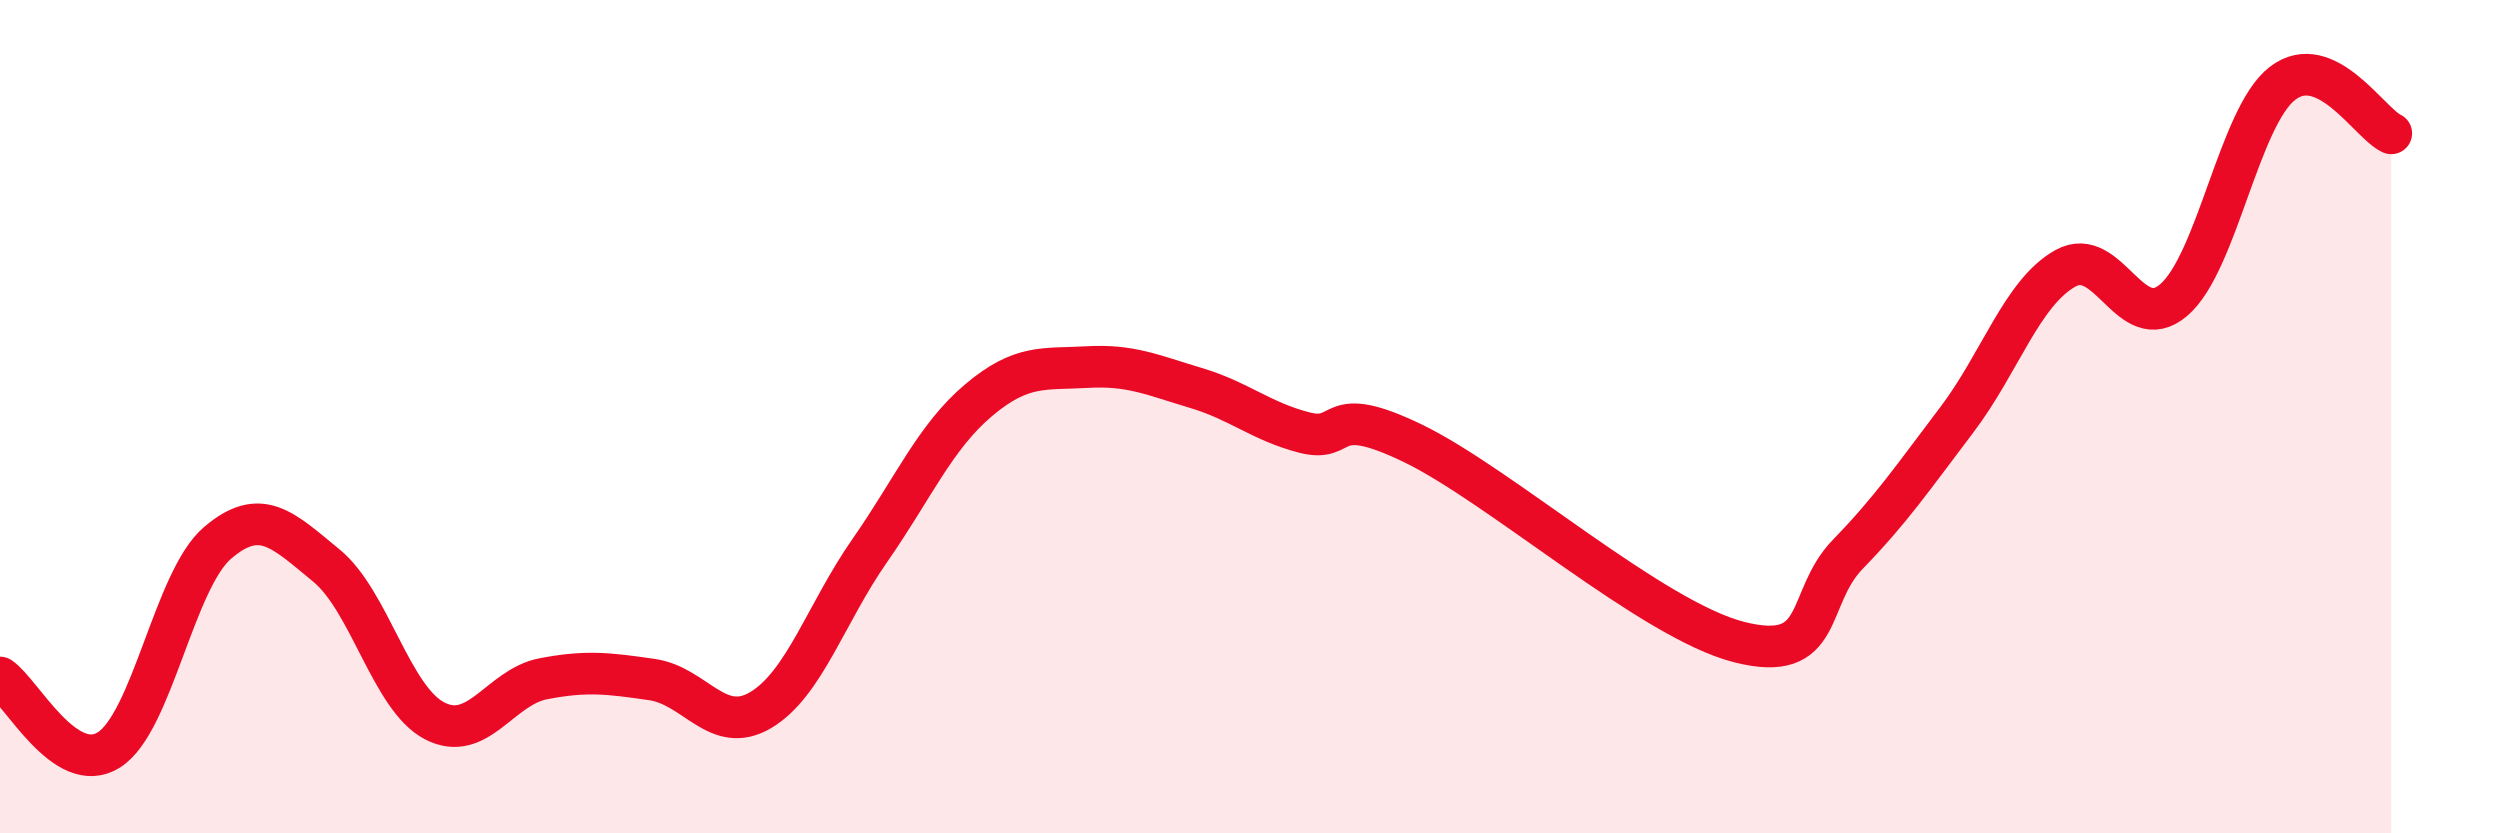
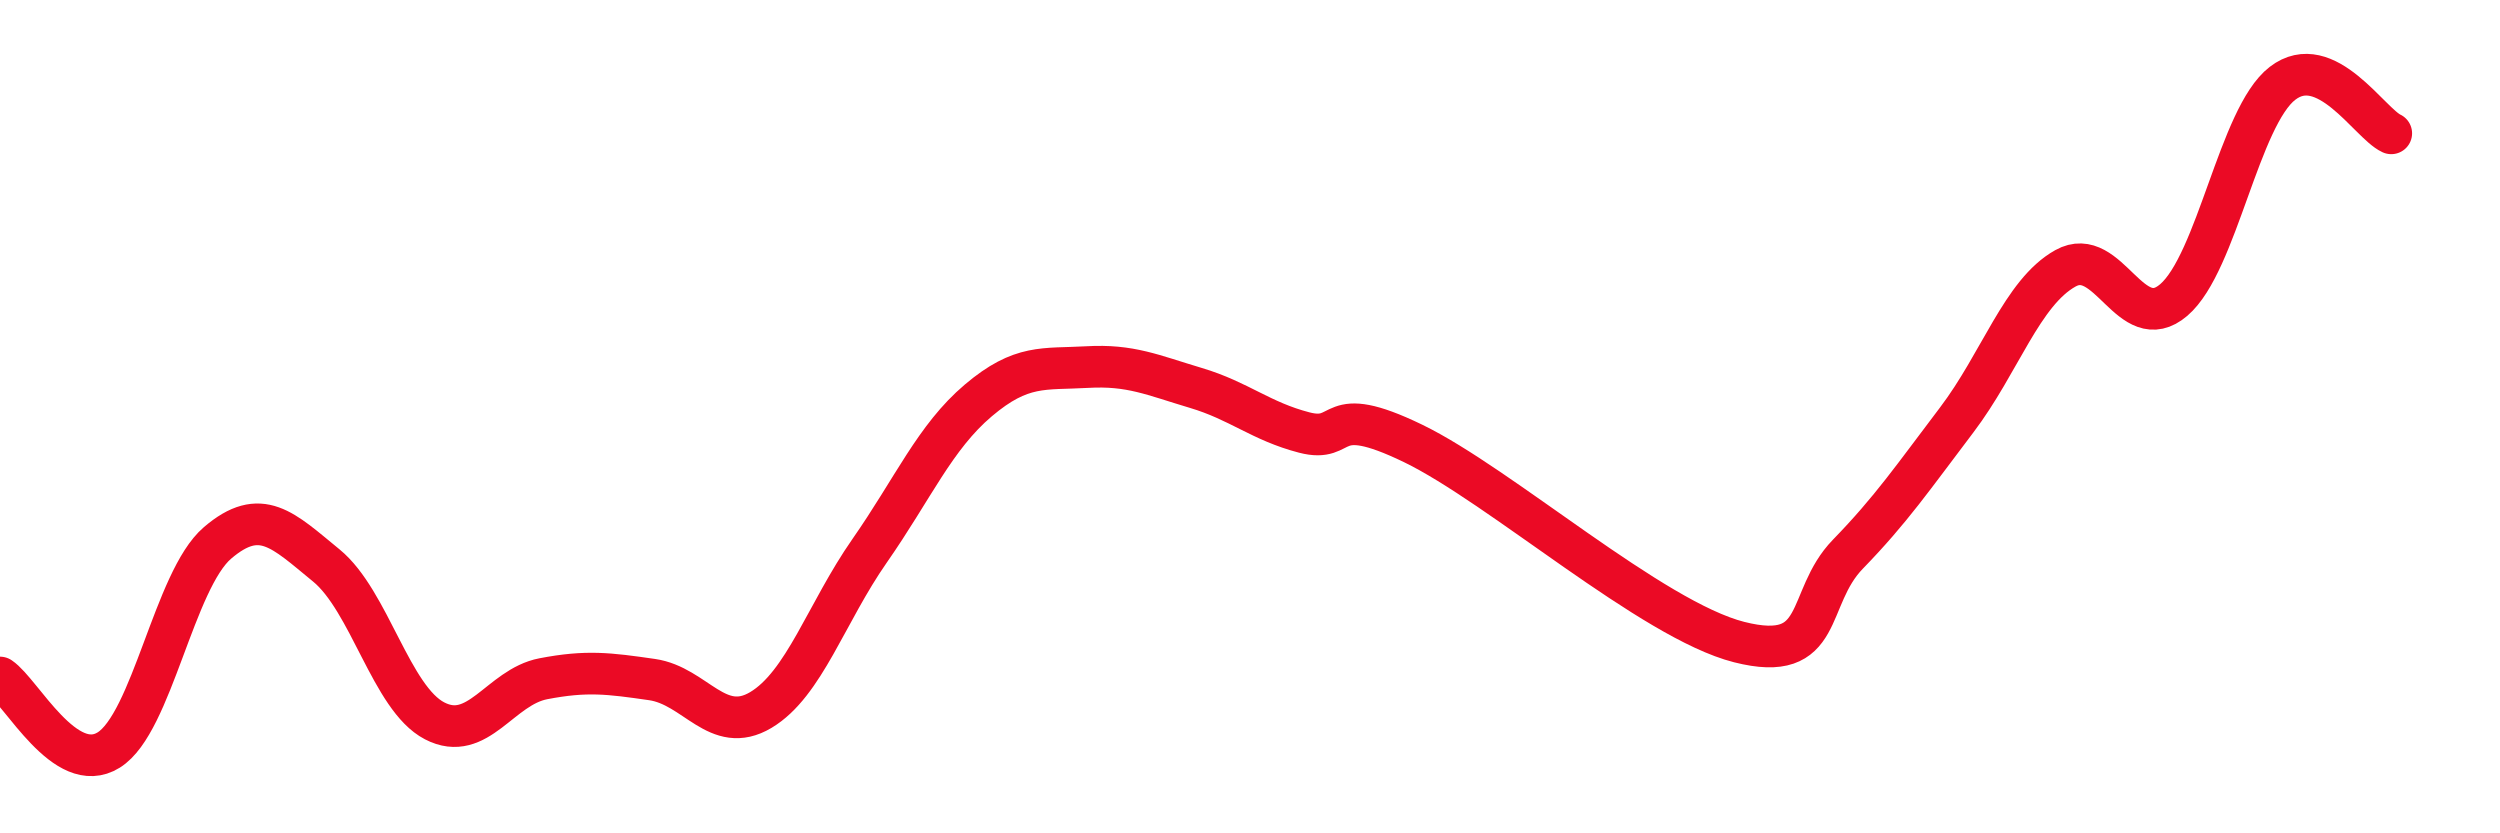
<svg xmlns="http://www.w3.org/2000/svg" width="60" height="20" viewBox="0 0 60 20">
-   <path d="M 0,16.26 C 0.52,16.61 1.57,18.65 2.61,18 C 3.65,17.35 4.18,13.92 5.22,13.03 C 6.26,12.14 6.79,12.72 7.83,13.57 C 8.87,14.42 9.39,16.76 10.43,17.3 C 11.47,17.84 12,16.49 13.04,16.29 C 14.08,16.09 14.61,16.16 15.65,16.31 C 16.69,16.46 17.22,17.66 18.26,17.04 C 19.3,16.42 19.83,14.71 20.87,13.22 C 21.91,11.73 22.44,10.49 23.48,9.61 C 24.52,8.73 25.05,8.87 26.09,8.81 C 27.13,8.75 27.66,9 28.7,9.31 C 29.74,9.62 30.26,10.11 31.3,10.38 C 32.34,10.65 31.82,9.63 33.91,10.64 C 36,11.65 39.65,14.88 41.74,15.41 C 43.83,15.94 43.31,14.37 44.35,13.3 C 45.39,12.23 45.92,11.45 46.96,10.08 C 48,8.71 48.53,7.02 49.57,6.44 C 50.61,5.86 51.13,8.09 52.17,7.2 C 53.21,6.31 53.74,2.8 54.78,2 C 55.82,1.2 56.87,2.96 57.39,3.2L57.39 20L0 20Z" fill="#EB0A25" opacity="0.1" stroke-linecap="round" stroke-linejoin="round" />
  <path d="M 0,16.26 C 0.52,16.61 1.57,18.65 2.61,18 C 3.65,17.35 4.18,13.92 5.22,13.03 C 6.26,12.14 6.79,12.72 7.83,13.57 C 8.87,14.42 9.39,16.76 10.43,17.3 C 11.47,17.84 12,16.49 13.04,16.29 C 14.08,16.09 14.61,16.16 15.65,16.31 C 16.69,16.46 17.22,17.66 18.26,17.04 C 19.3,16.42 19.83,14.71 20.87,13.22 C 21.91,11.73 22.44,10.49 23.48,9.61 C 24.52,8.73 25.05,8.87 26.09,8.81 C 27.13,8.75 27.66,9 28.7,9.31 C 29.74,9.62 30.26,10.11 31.3,10.38 C 32.34,10.65 31.82,9.63 33.91,10.64 C 36,11.65 39.65,14.88 41.74,15.41 C 43.83,15.94 43.31,14.37 44.35,13.3 C 45.39,12.23 45.92,11.45 46.96,10.08 C 48,8.71 48.53,7.02 49.57,6.44 C 50.61,5.86 51.13,8.09 52.17,7.2 C 53.21,6.31 53.74,2.8 54.78,2 C 55.82,1.2 56.87,2.96 57.39,3.2" stroke="#EB0A25" stroke-width="1" fill="none" stroke-linecap="round" stroke-linejoin="round" />
</svg>